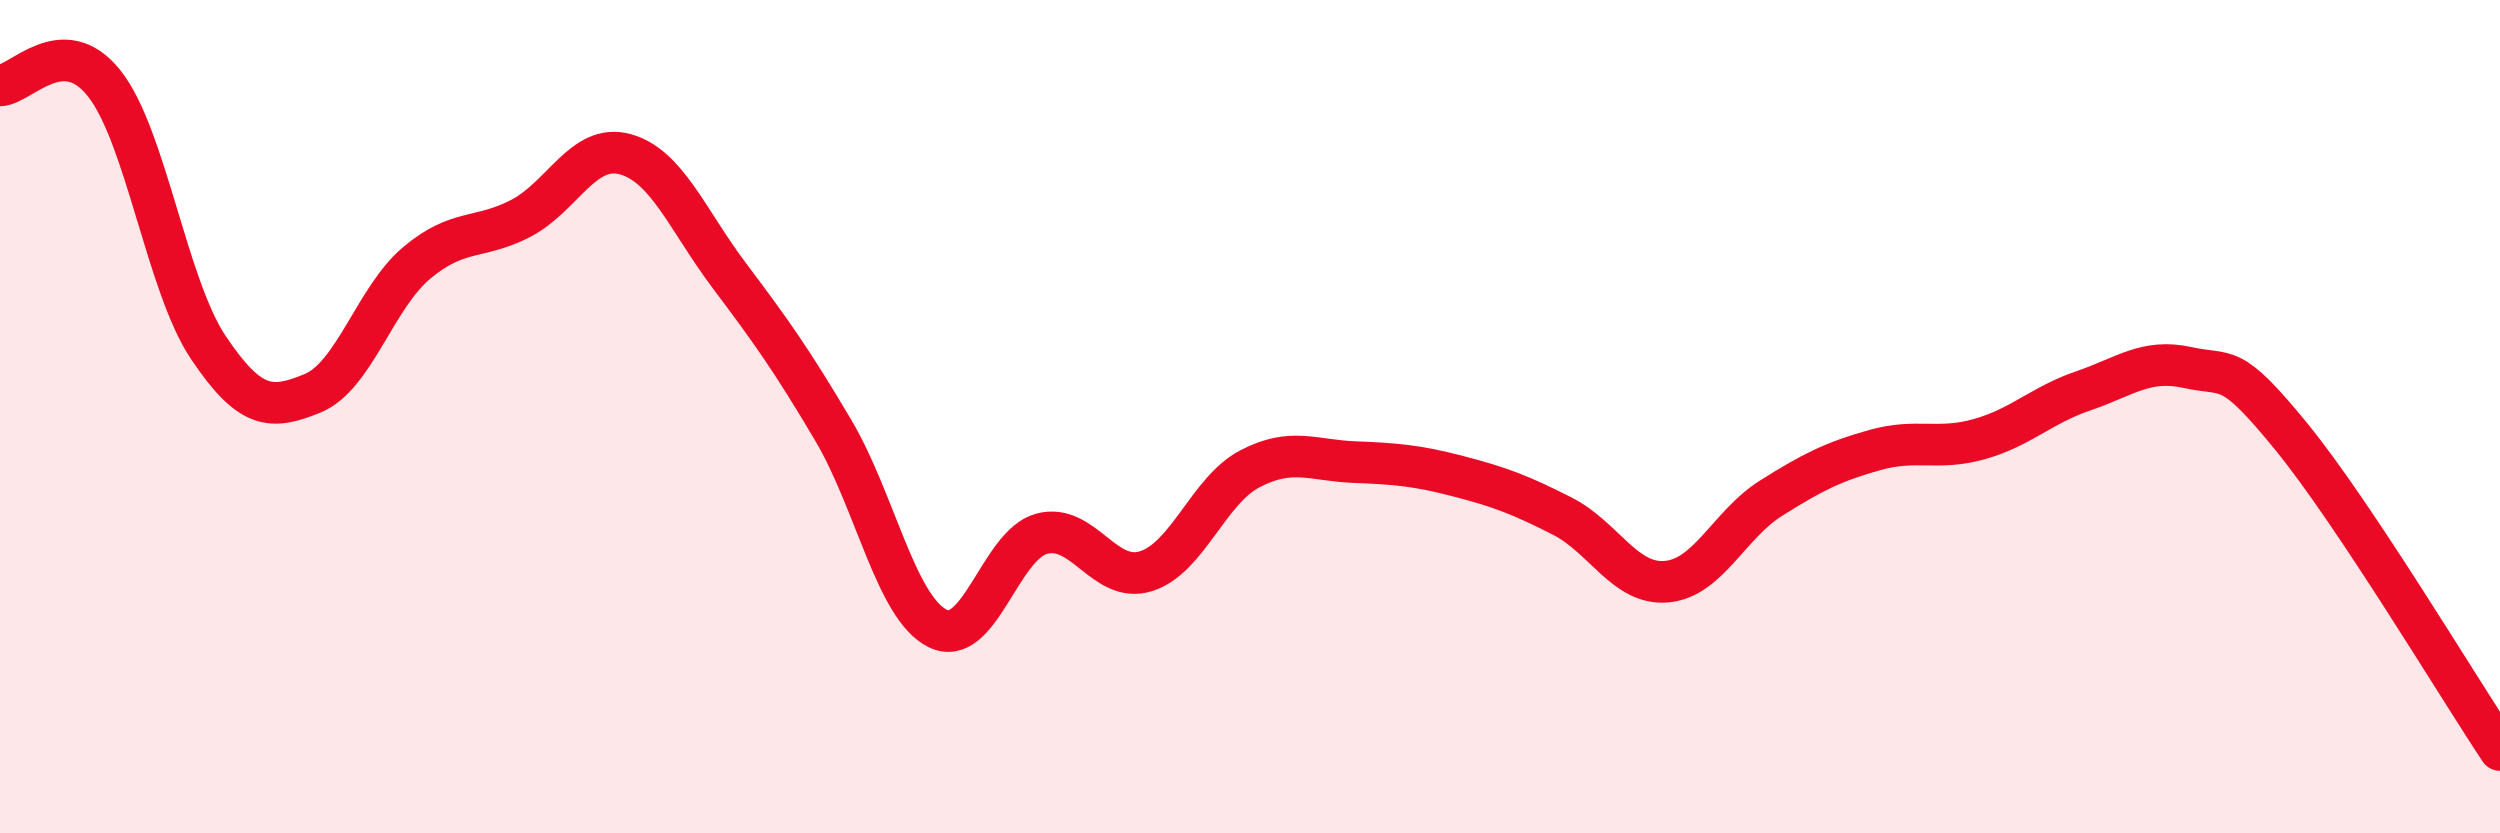
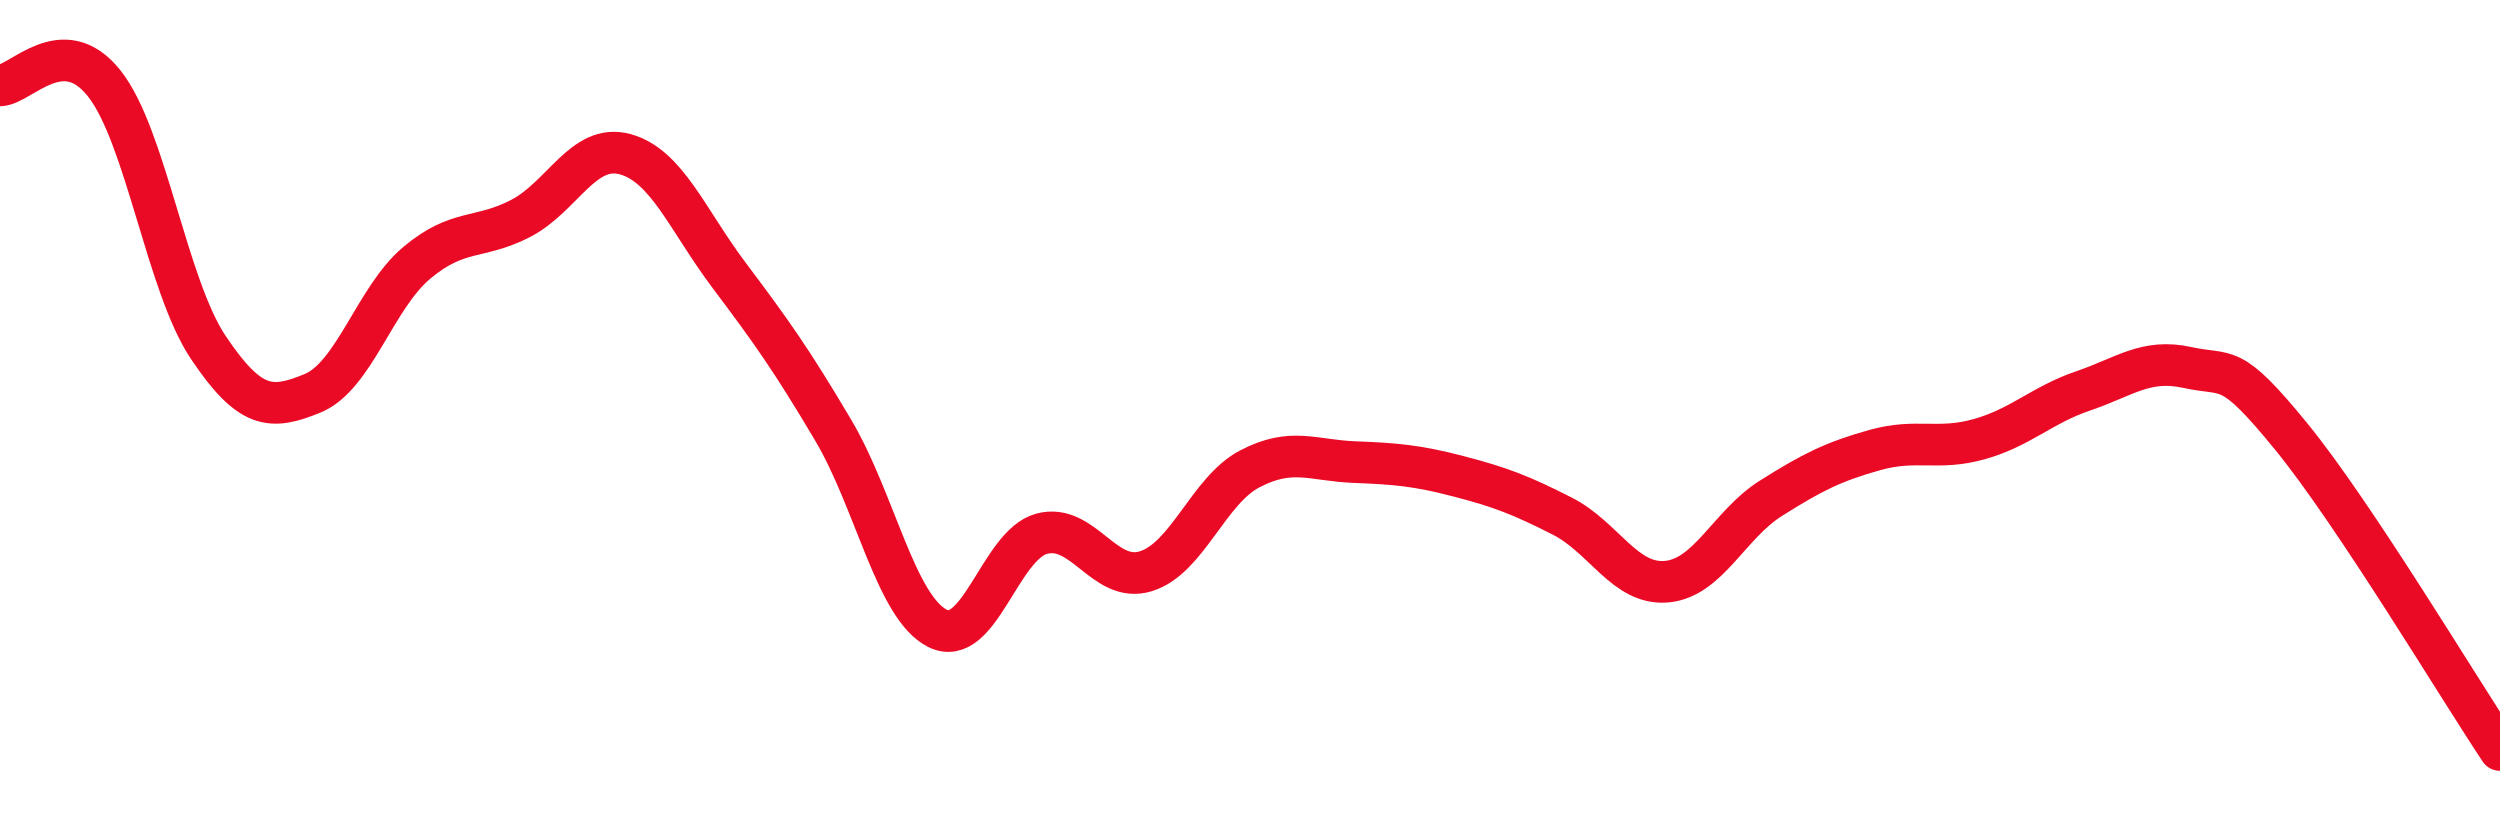
<svg xmlns="http://www.w3.org/2000/svg" width="60" height="20" viewBox="0 0 60 20">
-   <path d="M 0,2.05 C 0.5,2.04 1.5,0.74 2.5,2 C 3.5,3.26 4,6.85 5,8.34 C 6,9.83 6.5,9.85 7.5,9.44 C 8.5,9.03 9,7.15 10,6.31 C 11,5.47 11.5,5.76 12.5,5.24 C 13.5,4.72 14,3.43 15,3.7 C 16,3.97 16.5,5.28 17.5,6.61 C 18.5,7.94 19,8.64 20,10.33 C 21,12.02 21.5,14.58 22.5,15.08 C 23.5,15.58 24,13.08 25,12.81 C 26,12.54 26.5,14.02 27.5,13.71 C 28.5,13.4 29,11.77 30,11.25 C 31,10.73 31.5,11.05 32.5,11.09 C 33.5,11.13 34,11.17 35,11.43 C 36,11.69 36.5,11.88 37.5,12.39 C 38.5,12.9 39,14.05 40,13.96 C 41,13.87 41.5,12.59 42.5,11.96 C 43.5,11.33 44,11.08 45,10.8 C 46,10.52 46.5,10.82 47.5,10.54 C 48.5,10.26 49,9.72 50,9.38 C 51,9.04 51.5,8.6 52.5,8.82 C 53.5,9.04 53.5,8.65 55,10.49 C 56.5,12.33 59,16.5 60,18L60 20L0 20Z" fill="#EB0A25" opacity="0.1" stroke-linecap="round" stroke-linejoin="round" />
  <path d="M 0,2.05 C 0.5,2.04 1.5,0.74 2.5,2 C 3.5,3.26 4,6.85 5,8.34 C 6,9.83 6.5,9.85 7.5,9.44 C 8.5,9.03 9,7.15 10,6.31 C 11,5.47 11.5,5.76 12.5,5.24 C 13.5,4.72 14,3.43 15,3.7 C 16,3.97 16.5,5.28 17.5,6.61 C 18.5,7.94 19,8.64 20,10.33 C 21,12.02 21.5,14.58 22.5,15.08 C 23.5,15.58 24,13.08 25,12.81 C 26,12.54 26.5,14.02 27.5,13.71 C 28.5,13.4 29,11.77 30,11.25 C 31,10.73 31.5,11.05 32.5,11.09 C 33.5,11.13 34,11.17 35,11.43 C 36,11.69 36.5,11.88 37.5,12.39 C 38.5,12.9 39,14.05 40,13.96 C 41,13.87 41.5,12.59 42.5,11.96 C 43.5,11.33 44,11.08 45,10.8 C 46,10.52 46.5,10.82 47.5,10.54 C 48.5,10.26 49,9.72 50,9.38 C 51,9.04 51.5,8.6 52.5,8.82 C 53.5,9.04 53.5,8.65 55,10.49 C 56.5,12.33 59,16.5 60,18" stroke="#EB0A25" stroke-width="1" fill="none" stroke-linecap="round" stroke-linejoin="round" />
</svg>